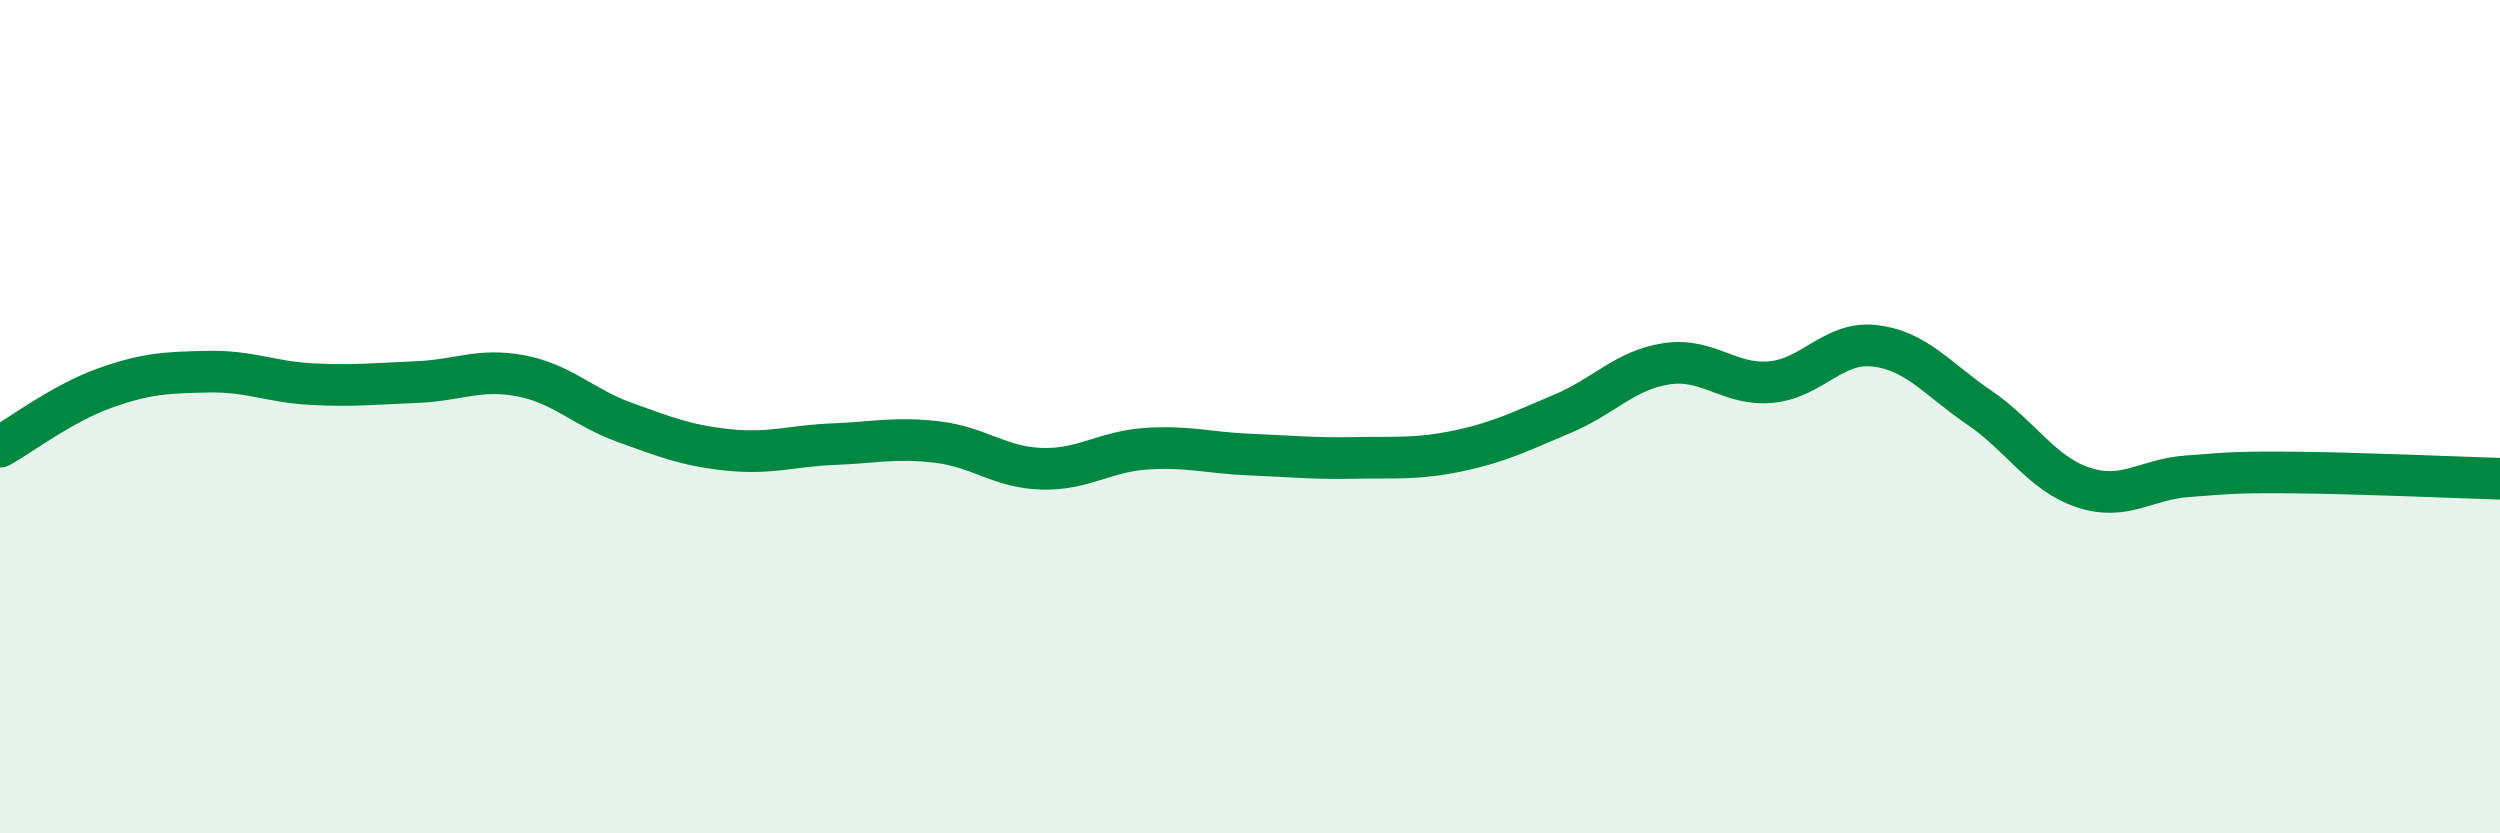
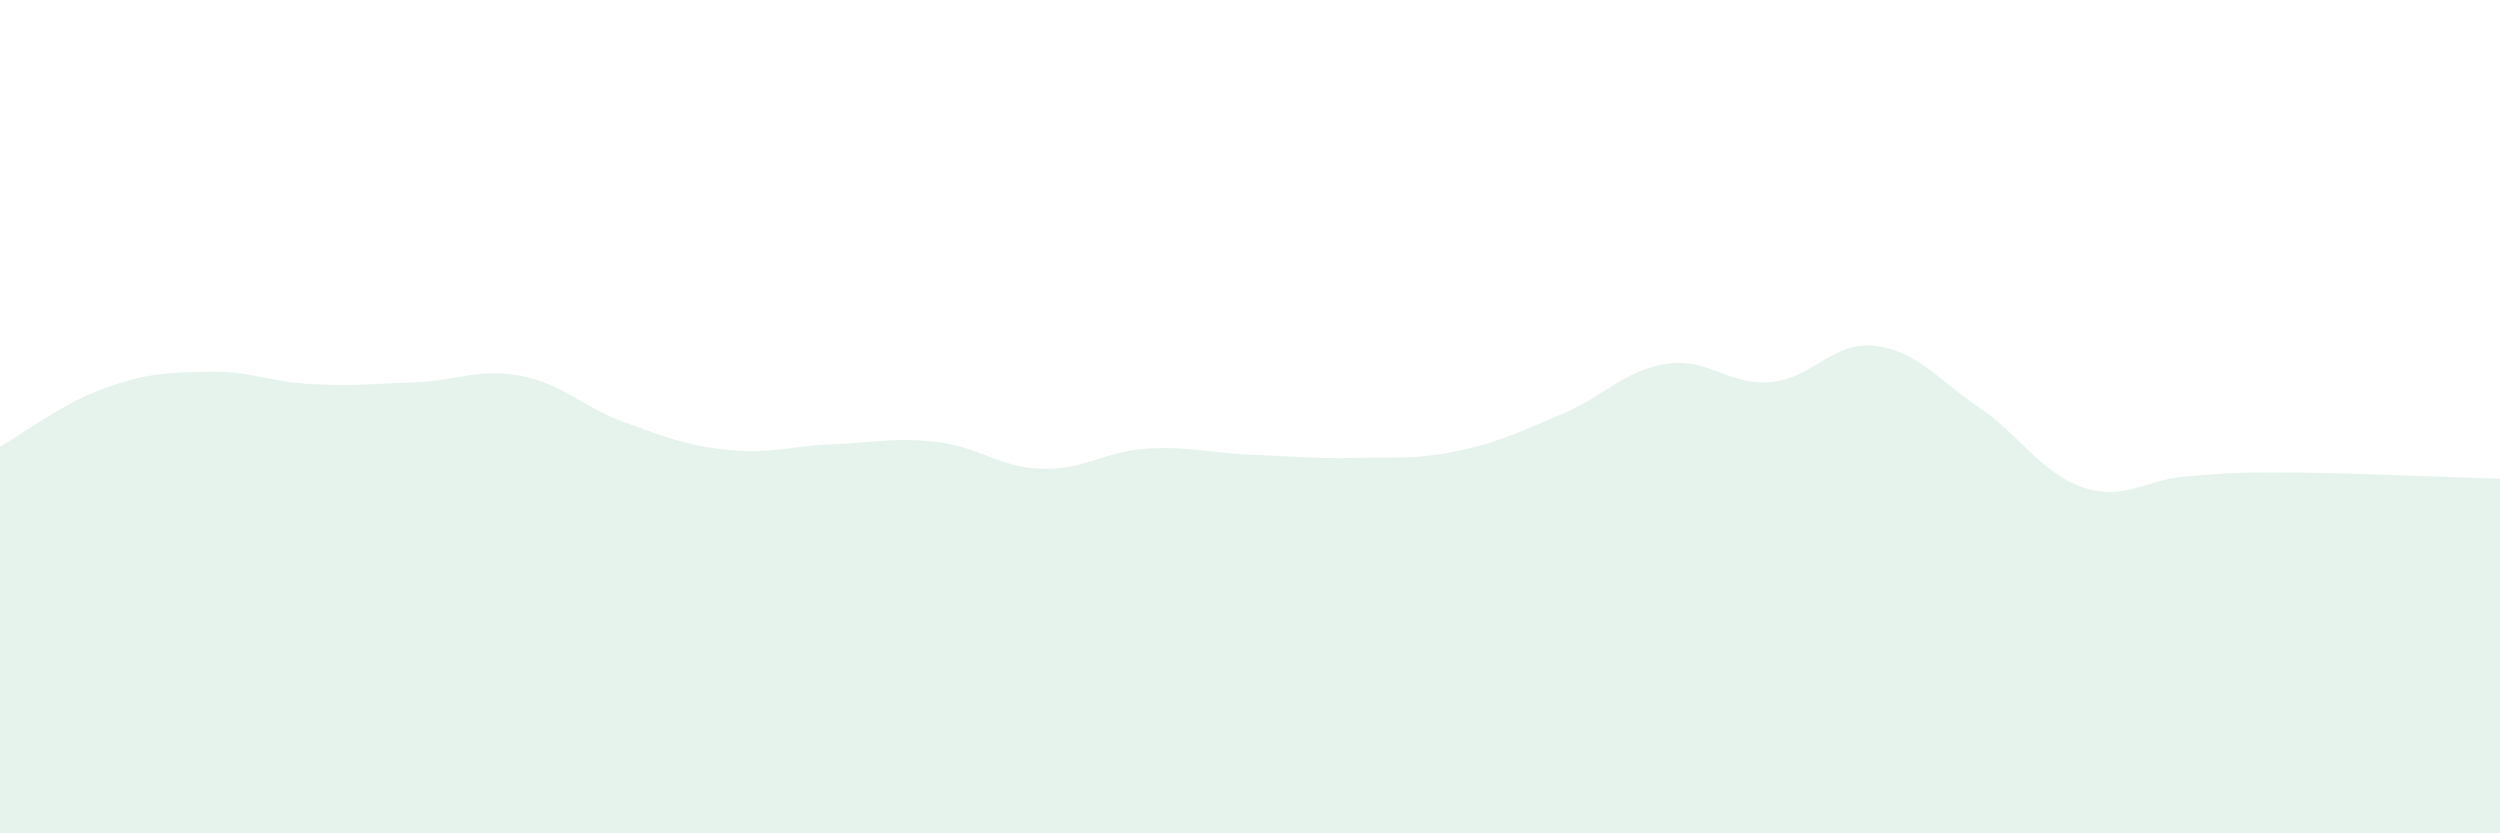
<svg xmlns="http://www.w3.org/2000/svg" width="60" height="20" viewBox="0 0 60 20">
  <path d="M 0,10.72 C 0.5,10.44 1.5,9.68 2.5,9.32 C 3.5,8.96 4,8.94 5,8.92 C 6,8.9 6.5,9.17 7.5,9.22 C 8.5,9.27 9,9.21 10,9.17 C 11,9.13 11.5,8.83 12.5,9.02 C 13.5,9.21 14,9.78 15,10.14 C 16,10.5 16.5,10.7 17.5,10.8 C 18.5,10.9 19,10.7 20,10.66 C 21,10.62 21.5,10.49 22.5,10.61 C 23.5,10.73 24,11.22 25,11.25 C 26,11.28 26.5,10.84 27.5,10.77 C 28.5,10.7 29,10.87 30,10.91 C 31,10.95 31.5,11.01 32.5,10.99 C 33.5,10.97 34,11.03 35,10.82 C 36,10.61 36.5,10.35 37.5,9.93 C 38.5,9.51 39,8.88 40,8.73 C 41,8.58 41.5,9.26 42.5,9.17 C 43.5,9.08 44,8.18 45,8.3 C 46,8.42 46.5,9.1 47.5,9.78 C 48.5,10.46 49,11.37 50,11.7 C 51,12.03 51.5,11.5 52.5,11.43 C 53.5,11.36 53.5,11.33 55,11.34 C 56.5,11.35 59,11.46 60,11.49L60 20L0 20Z" fill="#008740" opacity="0.1" stroke-linecap="round" stroke-linejoin="round" />
-   <path d="M 0,10.72 C 0.5,10.44 1.5,9.68 2.5,9.32 C 3.5,8.96 4,8.94 5,8.92 C 6,8.9 6.5,9.17 7.5,9.22 C 8.5,9.27 9,9.21 10,9.17 C 11,9.13 11.5,8.83 12.5,9.02 C 13.5,9.21 14,9.78 15,10.14 C 16,10.5 16.5,10.7 17.5,10.8 C 18.5,10.9 19,10.7 20,10.66 C 21,10.62 21.5,10.49 22.5,10.61 C 23.5,10.73 24,11.22 25,11.25 C 26,11.28 26.5,10.84 27.5,10.77 C 28.5,10.7 29,10.87 30,10.91 C 31,10.95 31.5,11.01 32.5,10.99 C 33.5,10.97 34,11.03 35,10.82 C 36,10.61 36.5,10.35 37.5,9.93 C 38.5,9.51 39,8.88 40,8.73 C 41,8.58 41.5,9.26 42.5,9.17 C 43.5,9.08 44,8.18 45,8.3 C 46,8.42 46.5,9.1 47.5,9.78 C 48.5,10.46 49,11.37 50,11.7 C 51,12.03 51.5,11.5 52.5,11.43 C 53.5,11.36 53.5,11.33 55,11.34 C 56.5,11.35 59,11.46 60,11.49" stroke="#008740" stroke-width="1" fill="none" stroke-linecap="round" stroke-linejoin="round" />
</svg>